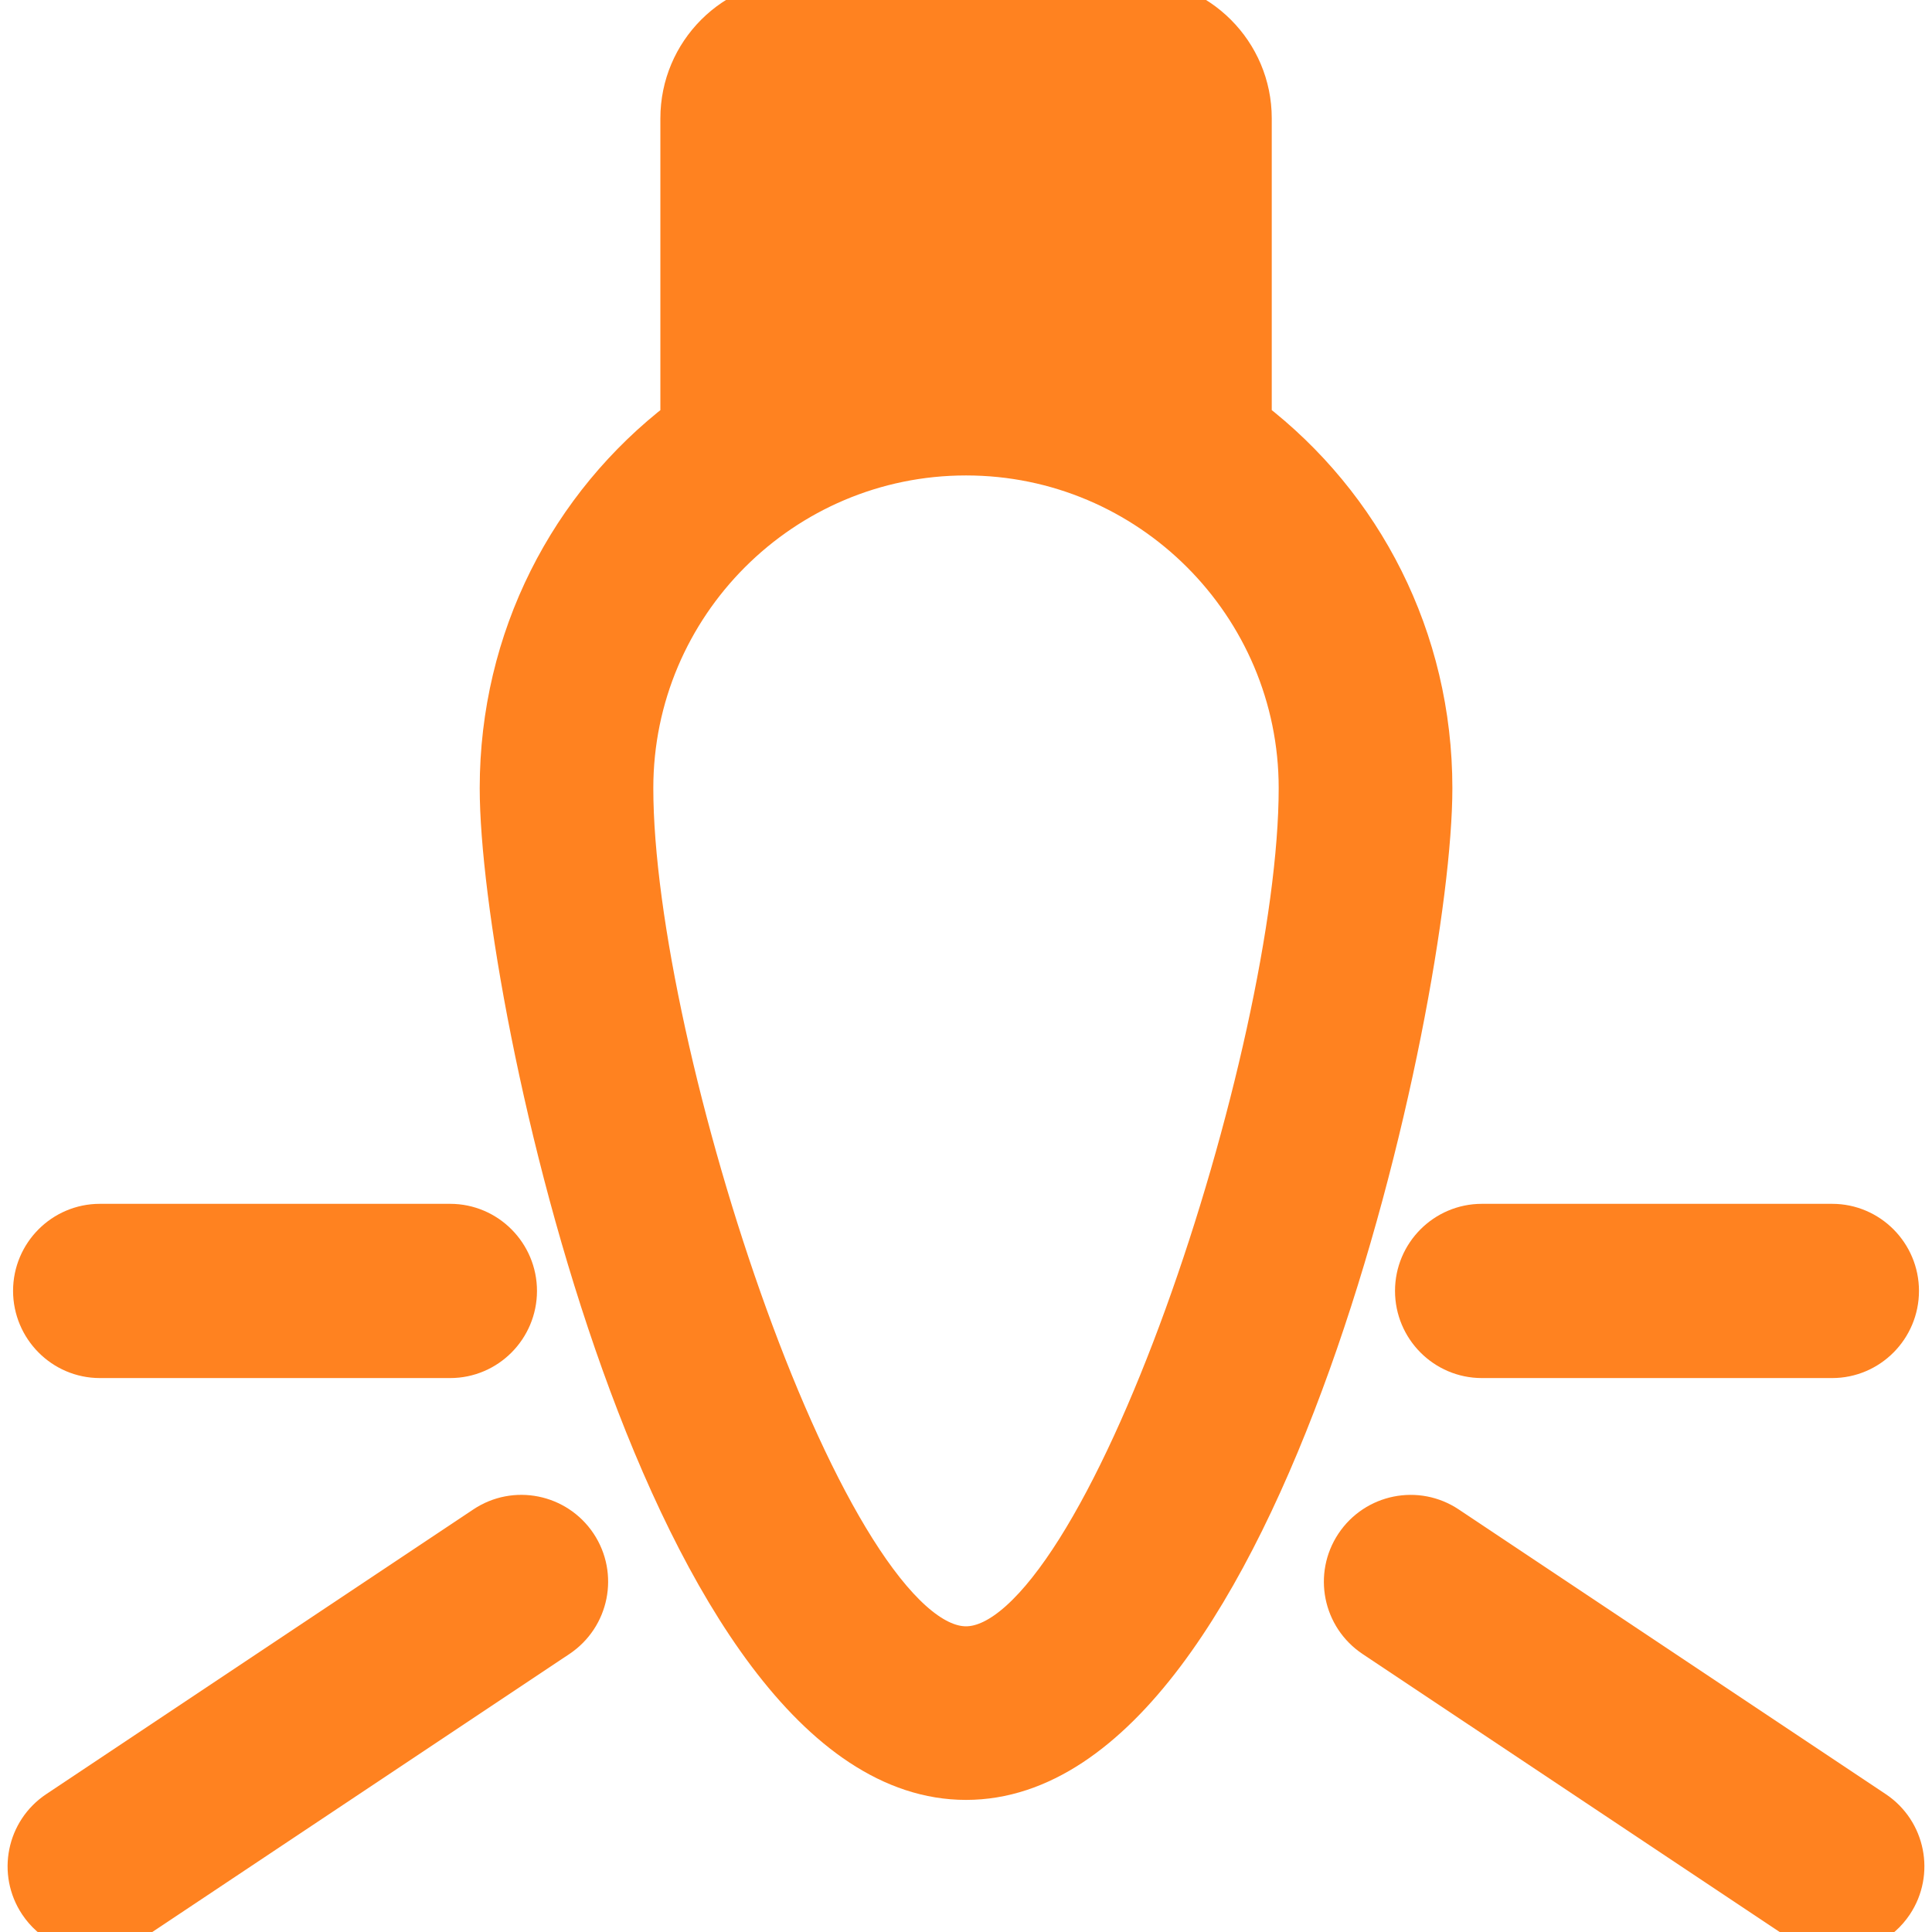
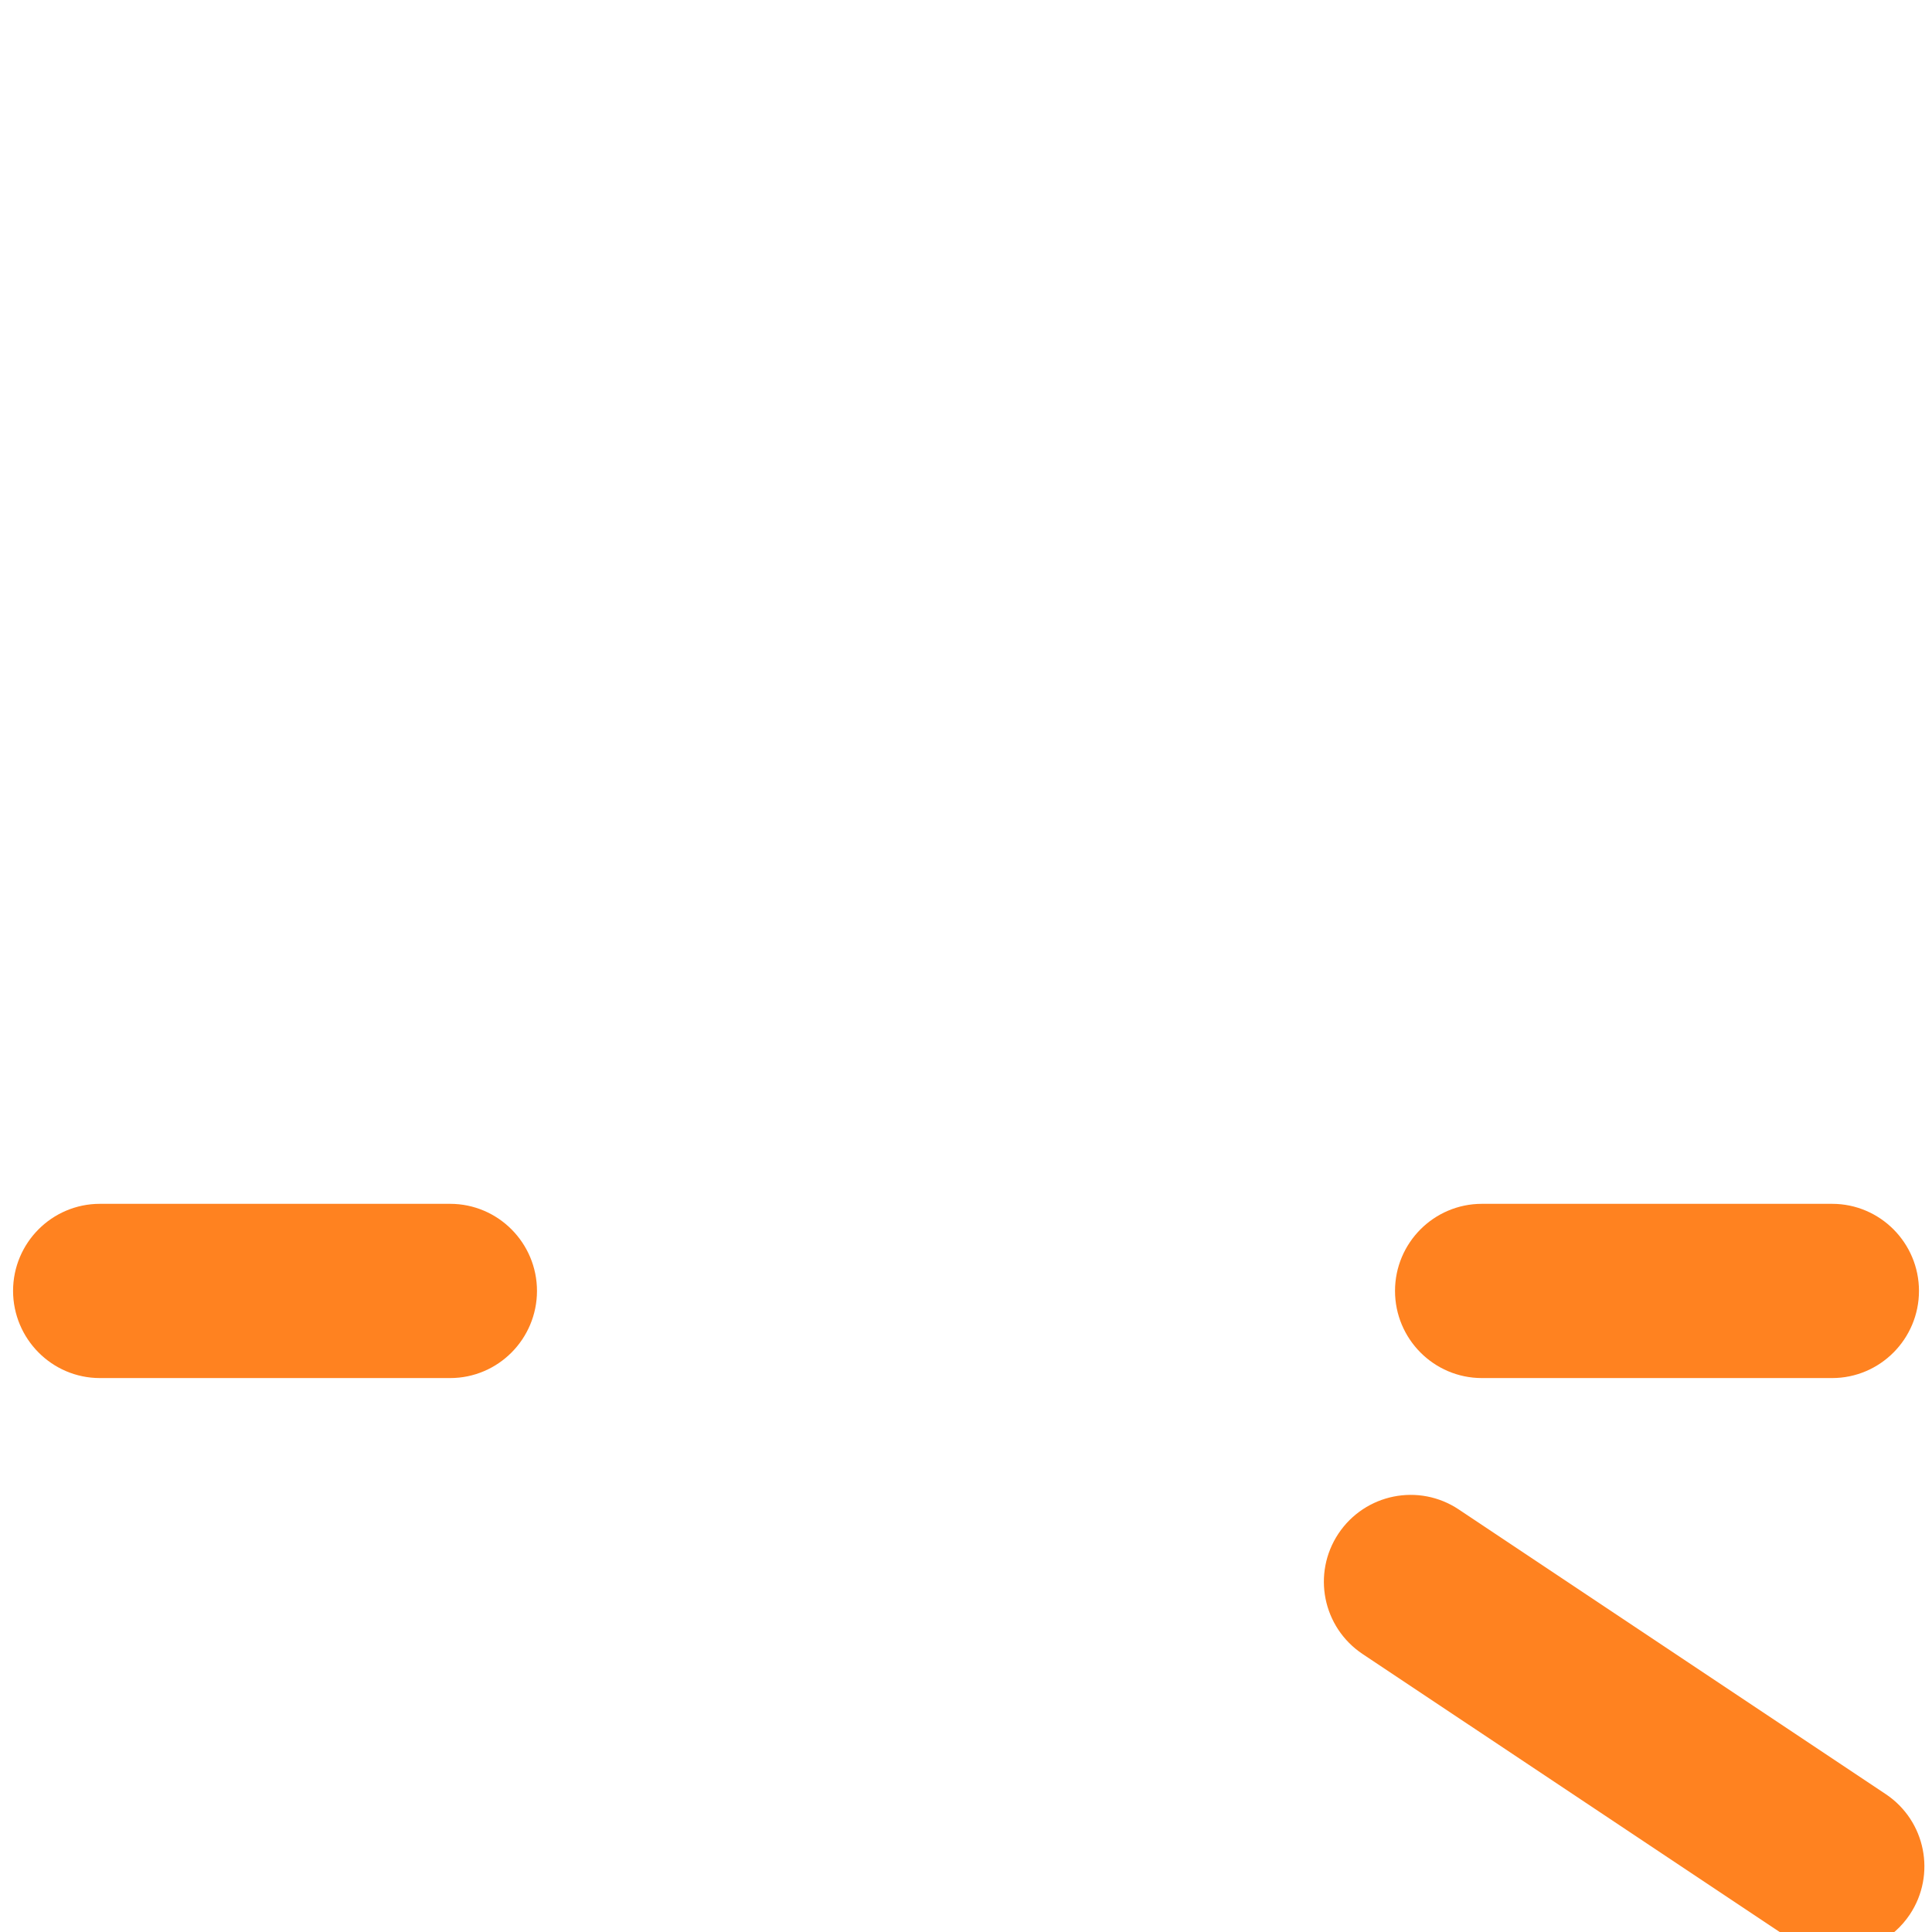
<svg xmlns="http://www.w3.org/2000/svg" fill="#FF8220" version="1.1" id="Capa_1" width="64px" height="64px" viewBox="0 0 45.707 45.707" xml:space="preserve" stroke="#FF8220">
  <g id="SVGRepo_bgCarrier" stroke-width="0" />
  <g id="SVGRepo_tracerCarrier" stroke-linecap="round" stroke-linejoin="round" />
  <g id="SVGRepo_iconCarrier">
    <g>
      <g>
-         <path d="M29.587,9.945V2.8c0-1.546-1.255-2.8-2.801-2.8h-7.865c-1.547,0-2.798,1.254-2.798,2.8v7.146 c-2.627,2.016-4.274,5.166-4.274,8.7c0,5.017,4.006,23.436,11.005,23.436S33.86,23.663,33.86,18.646 C33.86,15.111,32.214,11.961,29.587,9.945z M22.854,38.975c-3.309,0-7.898-14.113-7.898-20.329c0-4.354,3.543-7.898,7.898-7.898 c4.354,0,7.897,3.544,7.897,7.898C30.752,24.859,26.162,38.975,22.854,38.975z" />
-         <path d="M11.472,36.128l-10.1,6.733C0.658,43.337,0.465,44.3,0.94,45.014c0.299,0.449,0.792,0.692,1.294,0.692 c0.296,0,0.596-0.084,0.861-0.261l10.1-6.732c0.714-0.479,0.907-1.441,0.431-2.156C13.15,35.845,12.187,35.648,11.472,36.128z" />
        <path d="M2.363,32.102h8.287c0.859,0,1.554-0.703,1.554-1.562c0-0.856-0.695-1.56-1.554-1.56H2.363 c-0.858,0-1.554,0.701-1.554,1.56C0.811,31.398,1.505,32.102,2.363,32.102z" />
        <path d="M44.335,42.861l-10.099-6.733c-0.715-0.479-1.679-0.283-2.155,0.431c-0.476,0.715-0.283,1.678,0.432,2.155l10.099,6.731 c0.265,0.178,0.563,0.262,0.86,0.262c0.502,0,0.994-0.243,1.294-0.691C45.242,44.301,45.049,43.337,44.335,42.861z" />
        <path d="M35.058,32.102h8.287c0.857,0,1.554-0.703,1.554-1.562c0-0.856-0.695-1.56-1.554-1.56h-8.287 c-0.858,0-1.555,0.701-1.555,1.56S34.199,32.102,35.058,32.102z" />
      </g>
    </g>
  </g>
</svg>